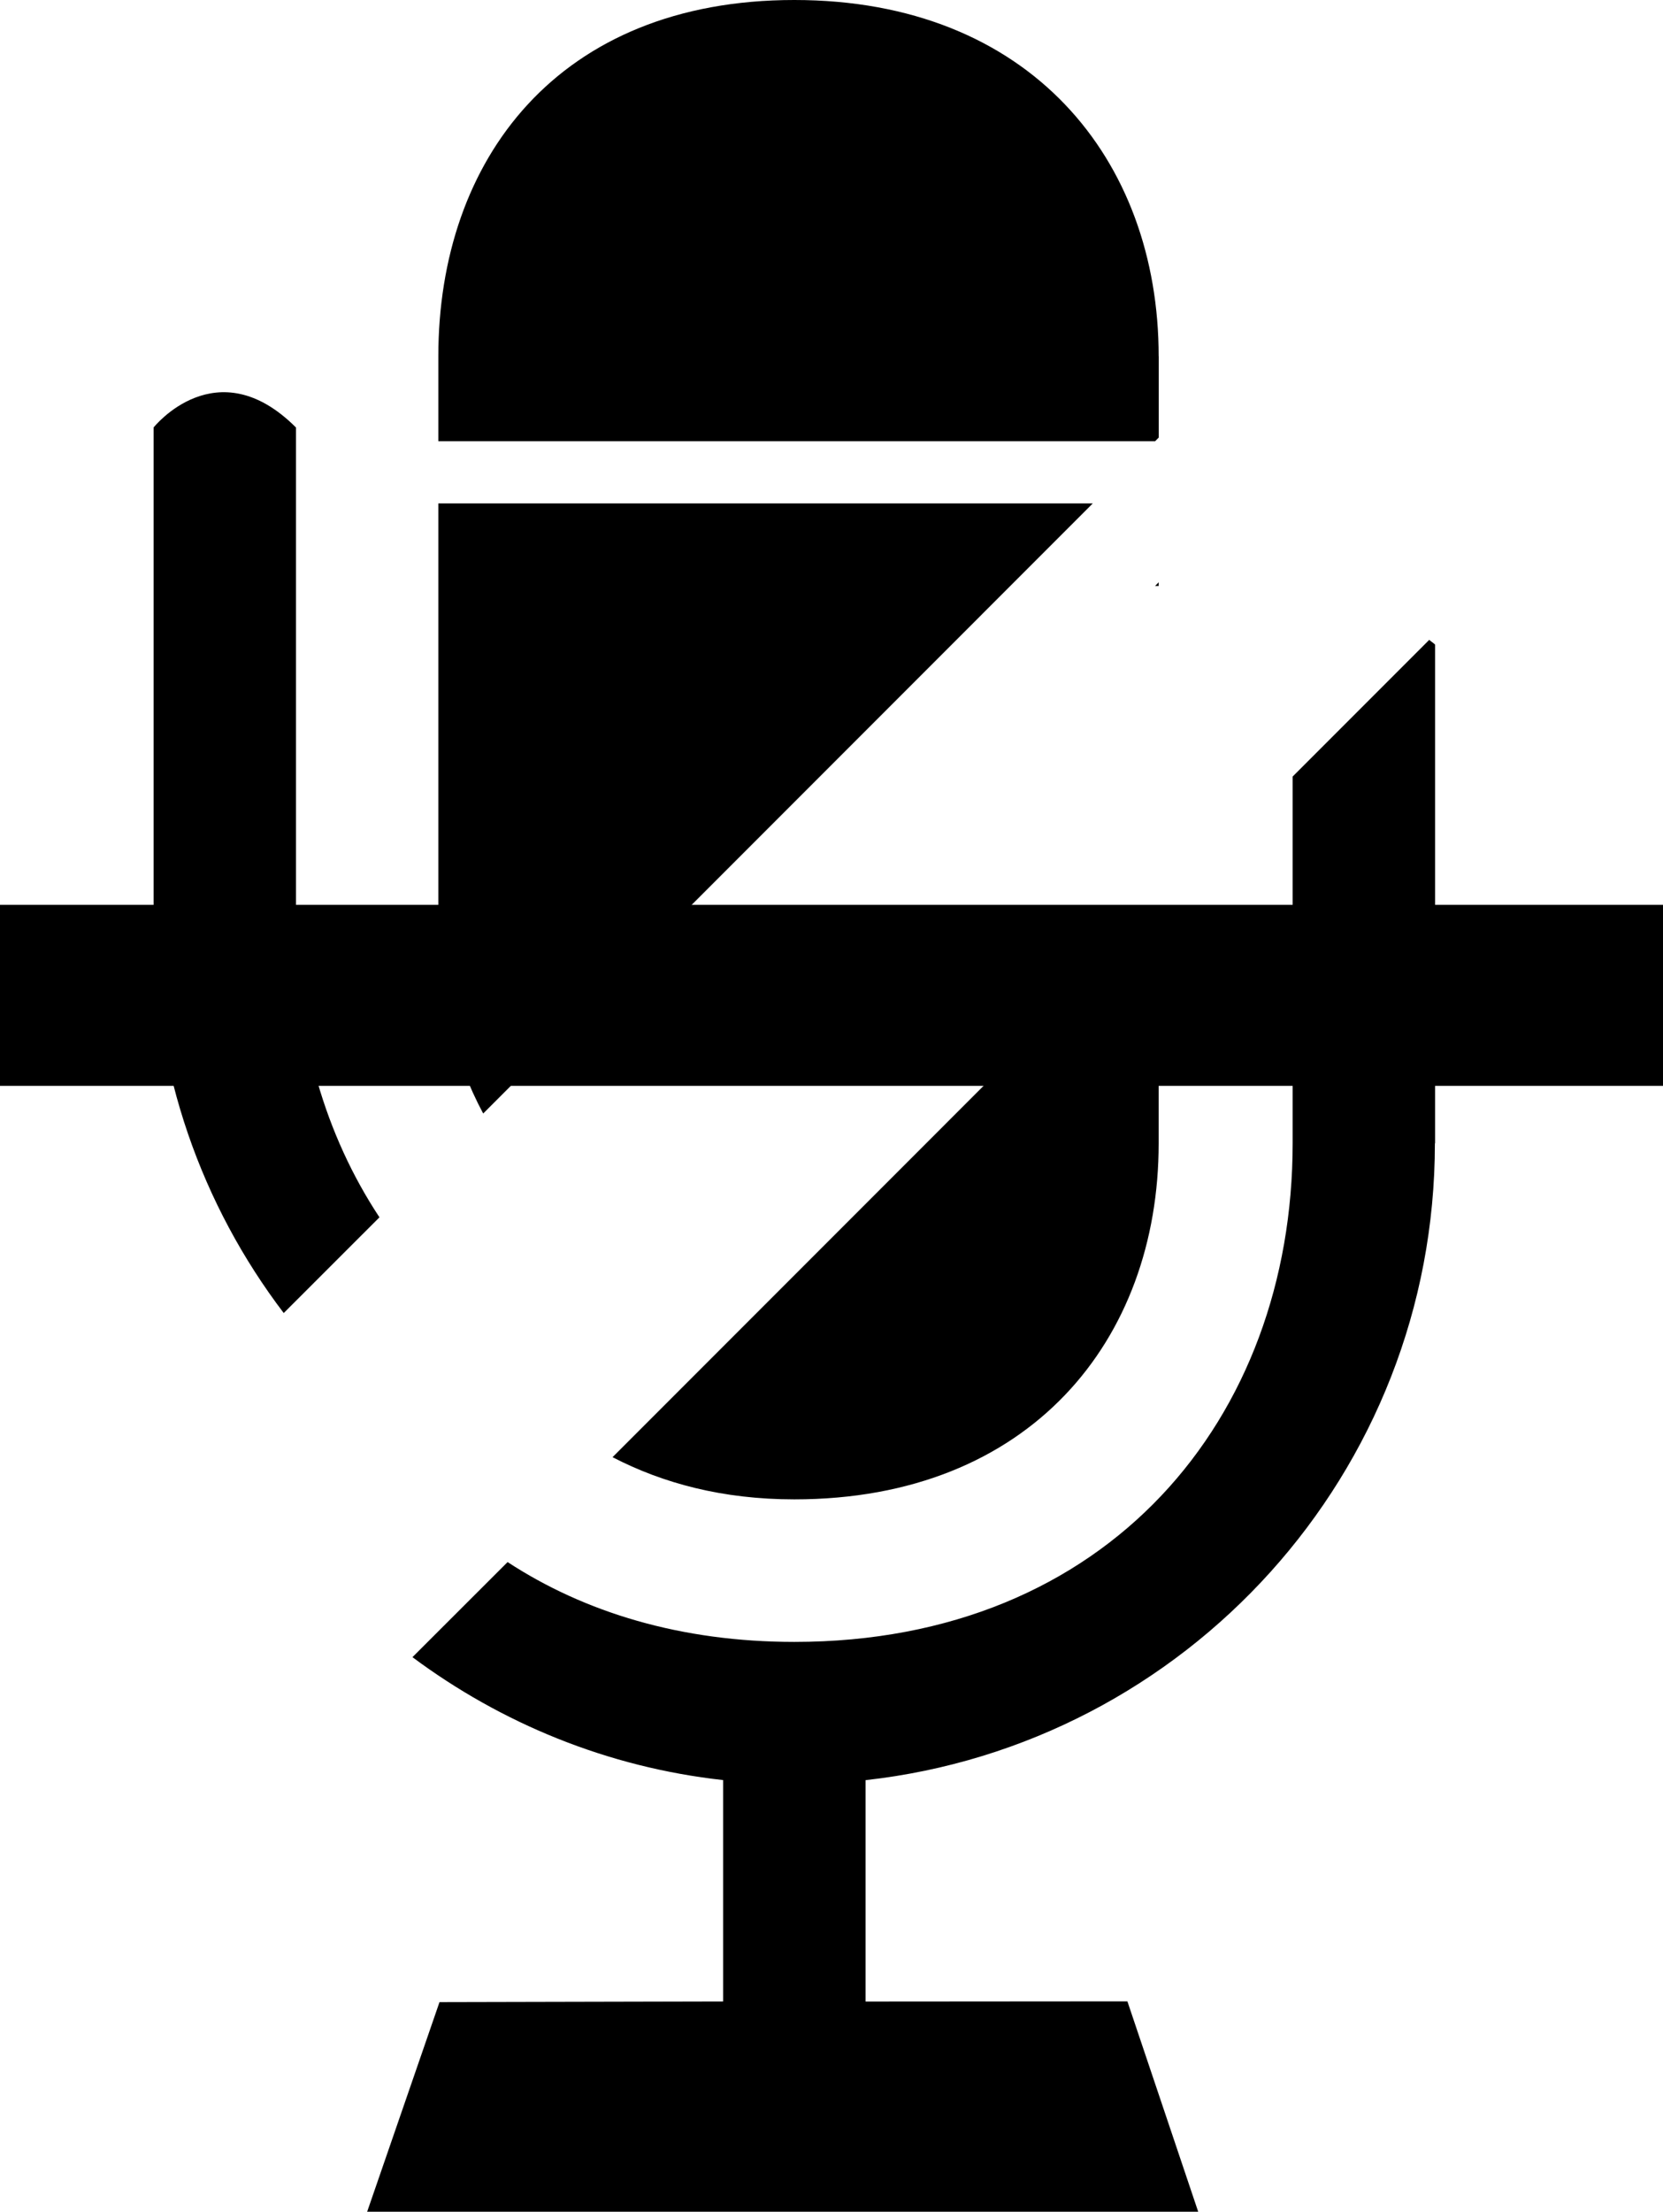
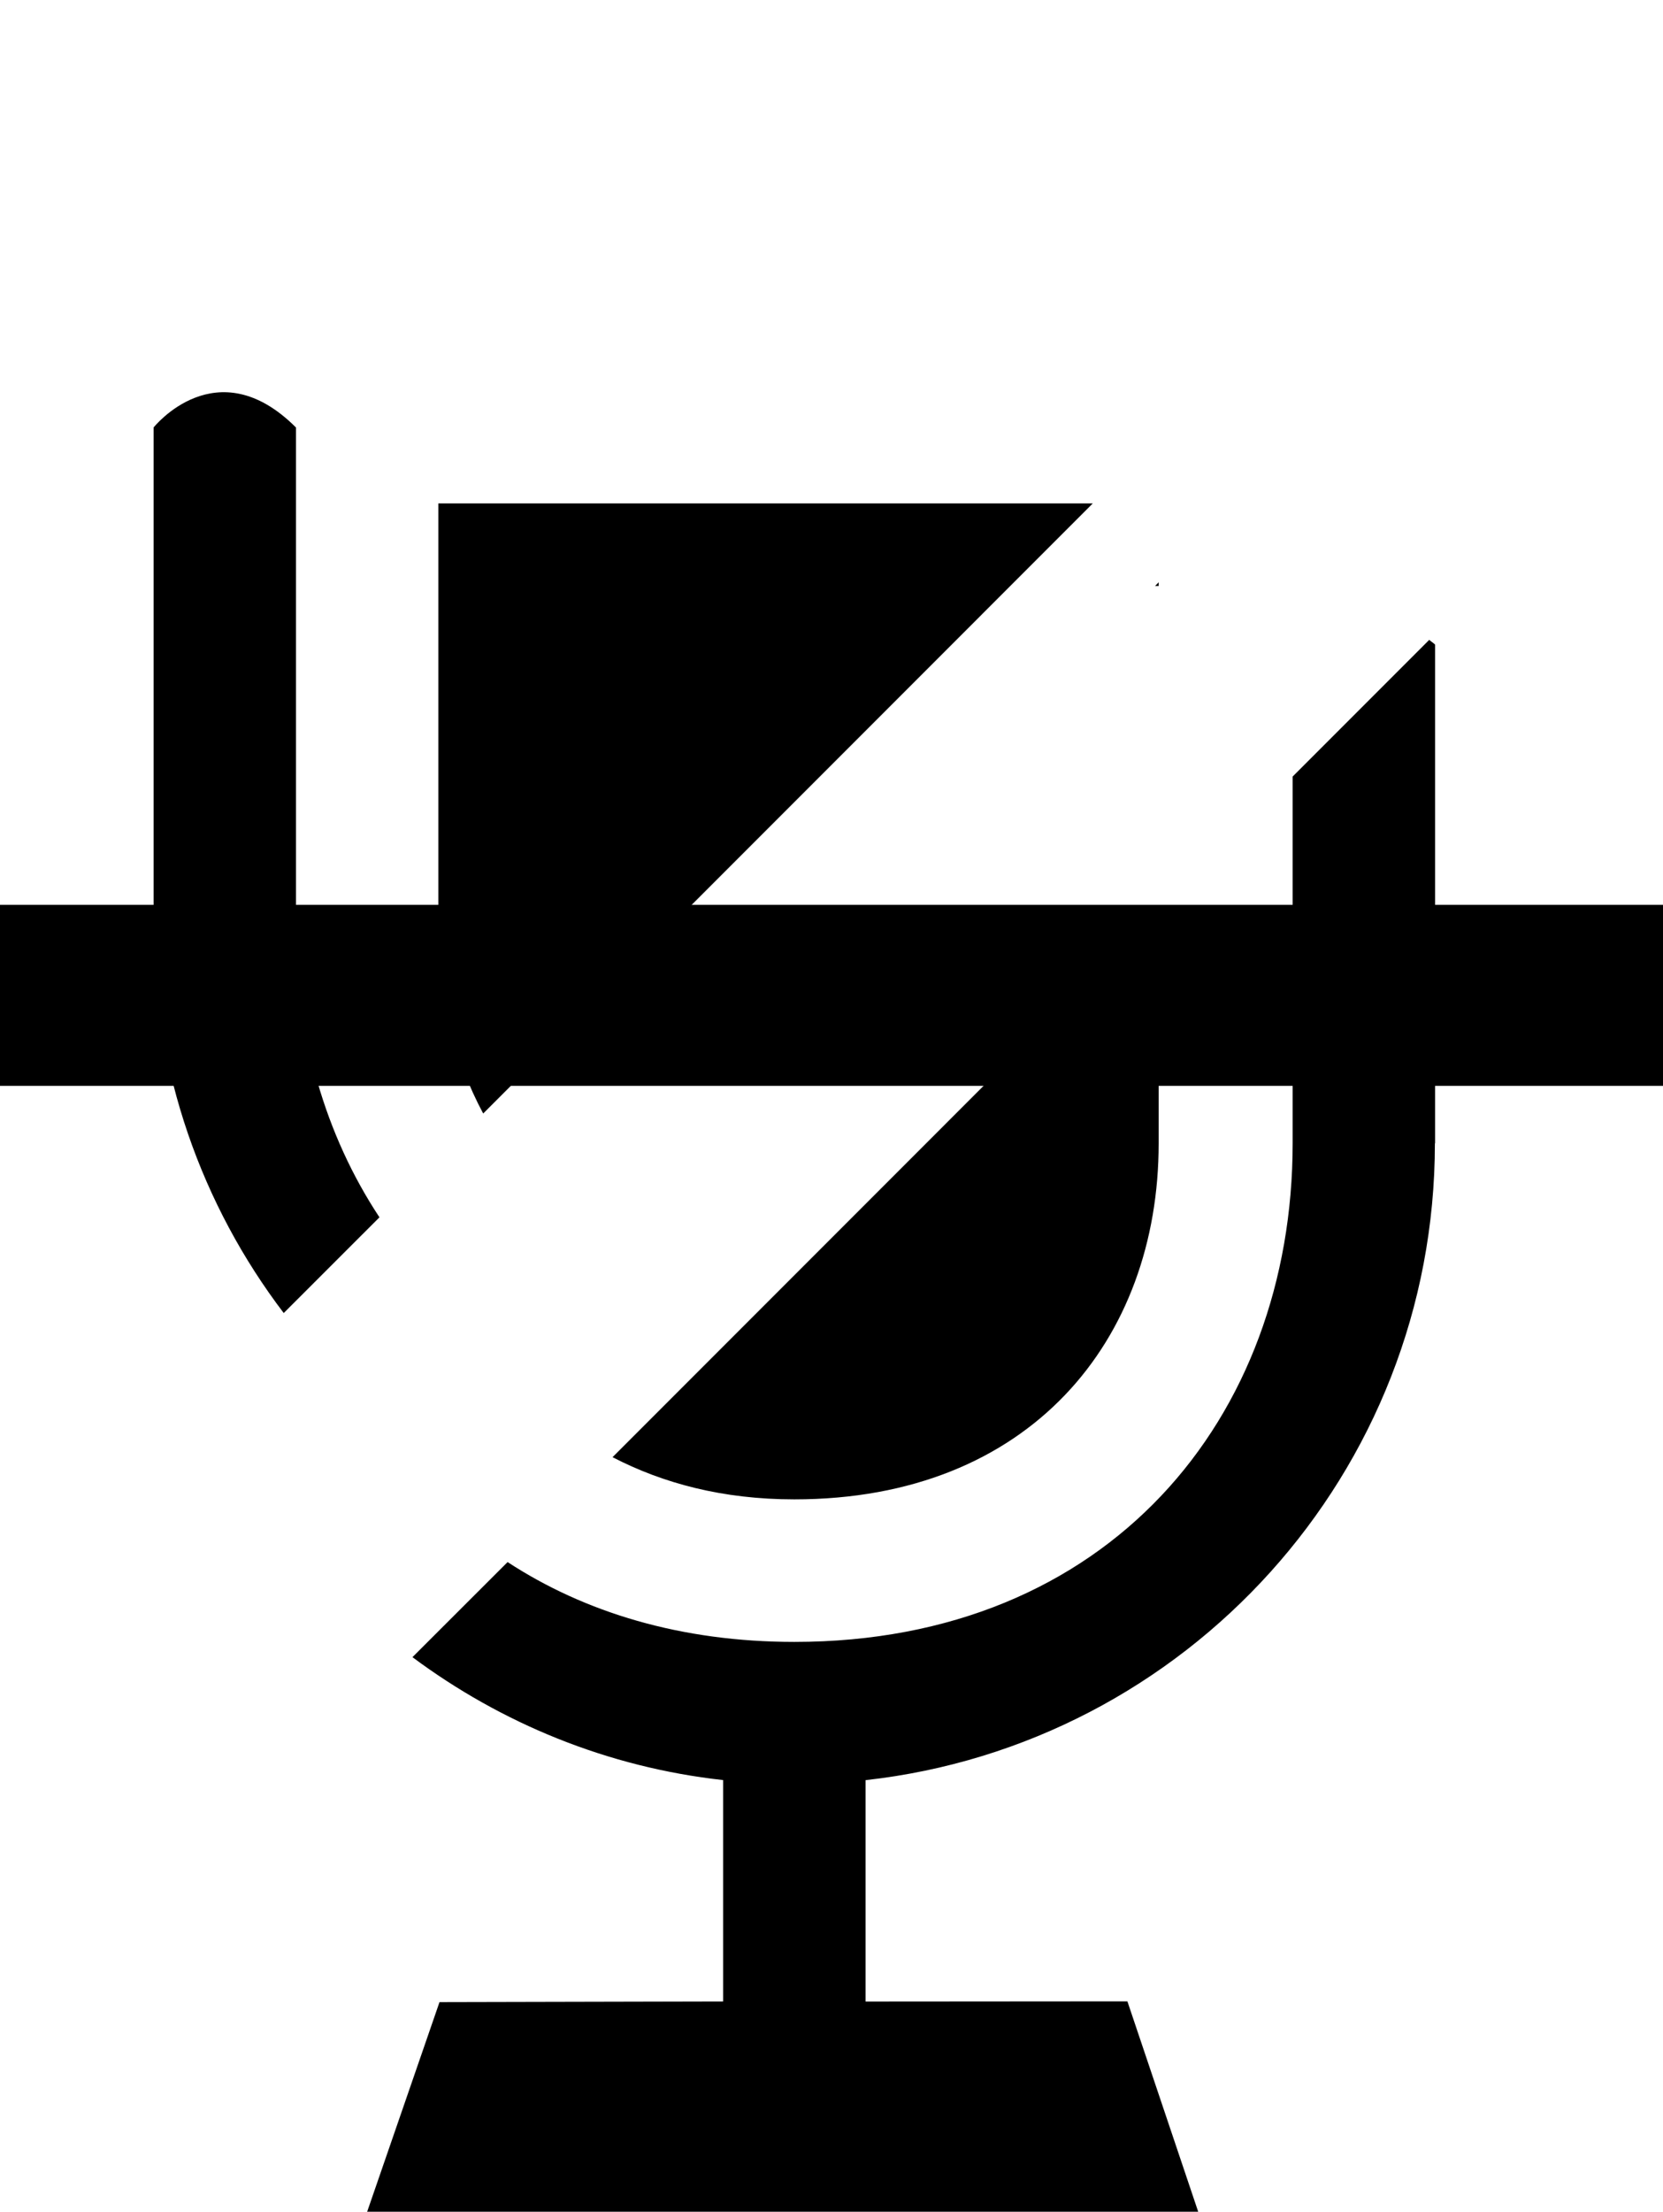
<svg xmlns="http://www.w3.org/2000/svg" version="1.1" id="Capa_1" x="0px" y="0px" width="25.954px" height="34.494px" viewBox="0 0 25.954 34.494" style="enable-background:new 0 0 25.954 34.494;" xml:space="preserve">
-   <path d="M18.083,5.557C18.083,2.488,16.076,0,12.396,0C8.713,0,6.841,2.488,6.841,5.557v1.324h11.187l0.056-0.057V5.557z" />
  <path d="M6.841,7.851v6.594c0,1.075,0.243,2.07,0.7,2.921l9.514-9.515H6.841z" />
-   <path d="M18.083,17.832v-3.63L9.56,22.726c0.783,0.406,1.716,0.658,2.837,0.658C16.076,23.384,18.083,20.898,18.083,17.832z" />
+   <path d="M18.083,17.832v-3.63L9.56,22.726c0.783,0.406,1.716,0.658,2.837,0.658C16.076,23.384,18.083,20.898,18.083,17.832" />
  <path d="M4.619,14.444V6.667c-1.238-1.238-2.222,0-2.222,0v7.758c0,0.005,0,0.012,0,0.02c0,2.27,0.757,4.358,2.031,6.033  l1.494-1.493C5.076,17.706,4.619,16.14,4.619,14.444z" />
  <path d="M20.174,12.111v5.72c0,4.288-2.875,7.776-7.777,7.776c-1.771,0-3.273-0.46-4.475-1.245l-1.485,1.483  c1.386,1.031,3.044,1.718,4.849,1.917v3.453l-4.427,0.01l-1.129,3.269h12.97l-1.105-3.281l-4.086,0.003v-3.453  c5-0.555,8.885-4.788,8.885-9.932h0.003v-7.778c-0.032-0.032-0.061-0.045-0.091-0.074L20.174,12.111z" />
  <polygon points="18.083,9.081 18.027,9.139 18.083,9.139 " />
  <rect x="-3.963" y="14.112" width="33.882" height="2.823" />
  <g>
</g>
  <g>
</g>
  <g>
</g>
  <g>
</g>
  <g>
</g>
  <g>
</g>
  <g>
</g>
  <g>
</g>
  <g>
</g>
  <g>
</g>
  <g>
</g>
  <g>
</g>
  <g>
</g>
  <g>
</g>
  <g>
</g>
</svg>